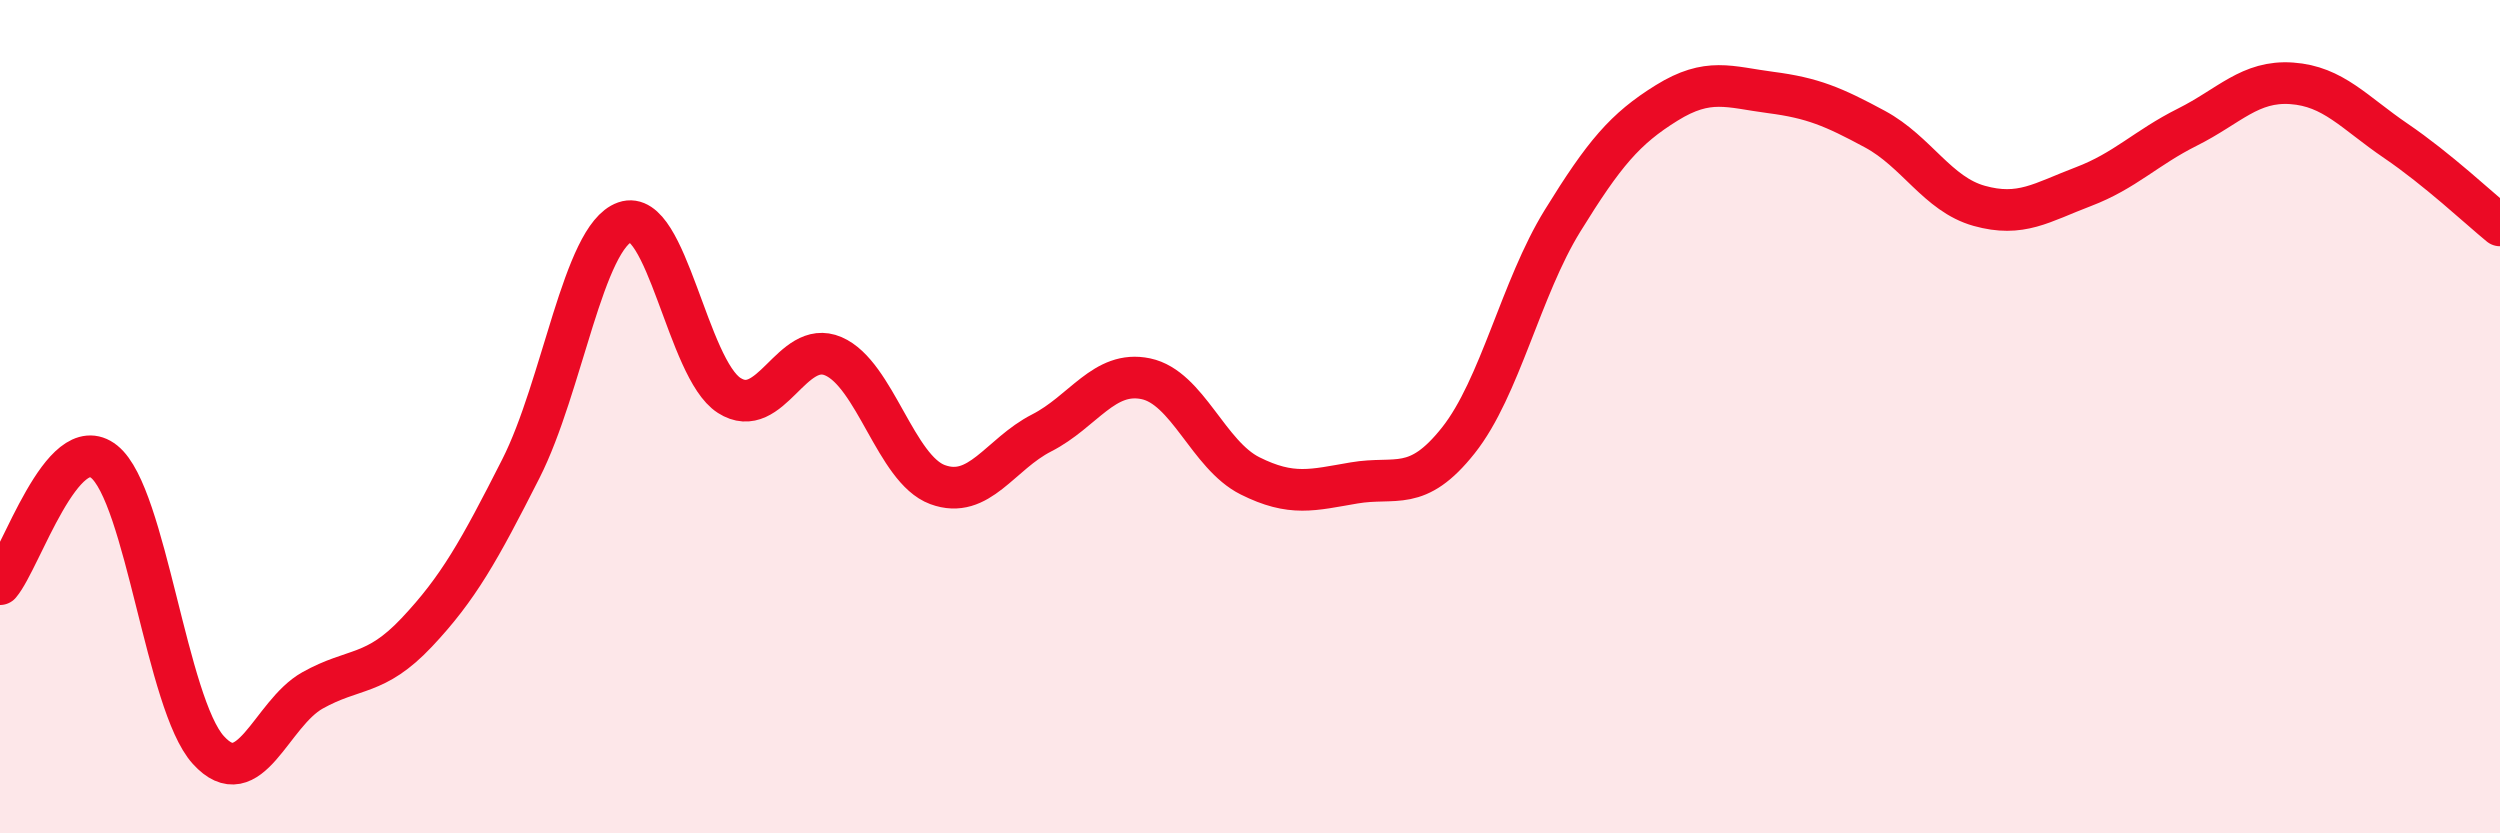
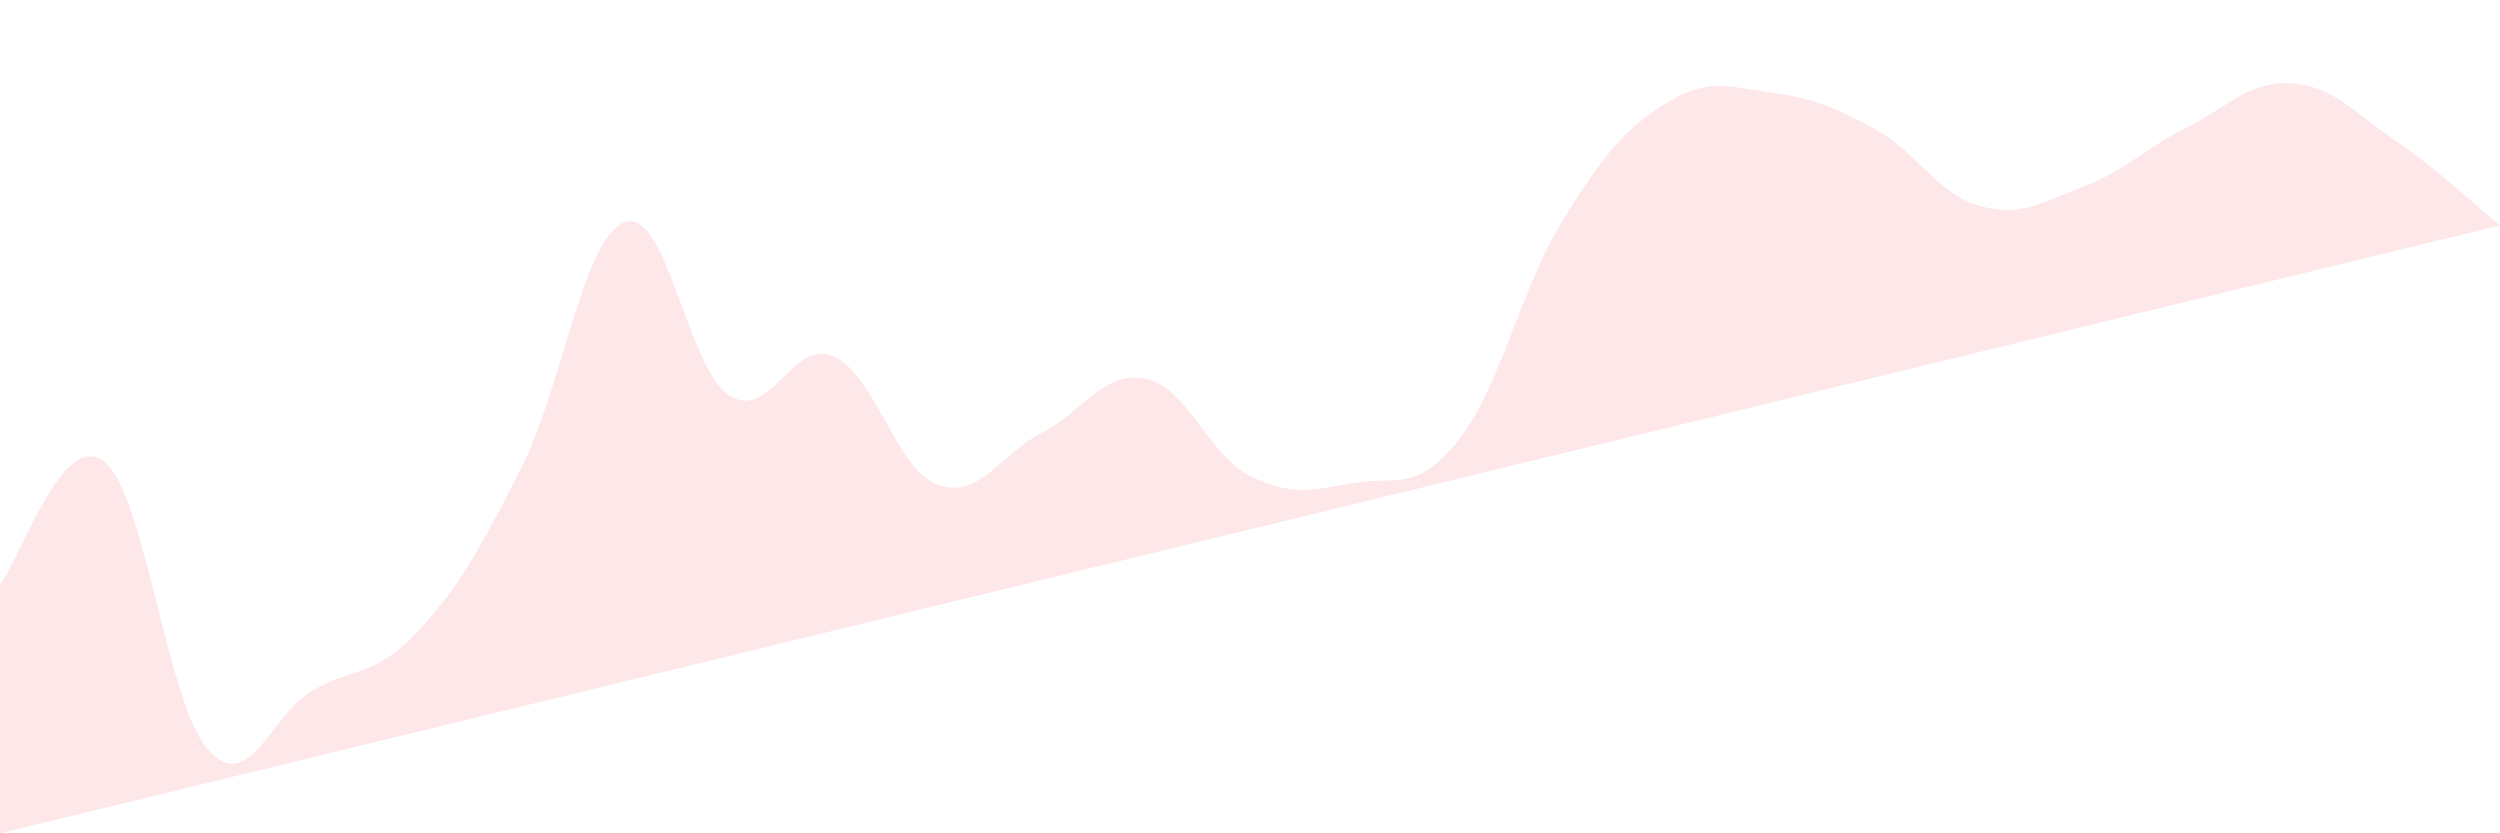
<svg xmlns="http://www.w3.org/2000/svg" width="60" height="20" viewBox="0 0 60 20">
-   <path d="M 0,14.02 C 0.5,13.43 1.5,10.28 2.5,11.08 C 3.5,11.88 4,16.9 5,18 C 6,19.1 6.5,17.13 7.5,16.57 C 8.5,16.01 9,16.24 10,15.18 C 11,14.12 11.5,13.22 12.5,11.25 C 13.5,9.28 14,5.68 15,5.33 C 16,4.98 16.5,8.85 17.5,9.49 C 18.5,10.13 19,8.12 20,8.55 C 21,8.98 21.5,11.26 22.5,11.63 C 23.5,12 24,10.9 25,10.39 C 26,9.88 26.5,8.88 27.5,9.09 C 28.5,9.3 29,10.92 30,11.42 C 31,11.92 31.5,11.76 32.5,11.59 C 33.5,11.42 34,11.83 35,10.57 C 36,9.31 36.5,6.92 37.5,5.3 C 38.5,3.68 39,3.09 40,2.47 C 41,1.85 41.5,2.09 42.5,2.22 C 43.5,2.35 44,2.56 45,3.1 C 46,3.64 46.5,4.66 47.5,4.94 C 48.5,5.22 49,4.86 50,4.48 C 51,4.1 51.5,3.55 52.5,3.05 C 53.5,2.55 54,1.93 55,2 C 56,2.07 56.5,2.7 57.5,3.38 C 58.5,4.06 59.5,5 60,5.41L60 20L0 20Z" fill="#EB0A25" opacity="0.1" stroke-linecap="round" stroke-linejoin="round" />
-   <path d="M 0,14.02 C 0.5,13.43 1.5,10.28 2.5,11.08 C 3.5,11.88 4,16.9 5,18 C 6,19.1 6.5,17.13 7.5,16.57 C 8.5,16.01 9,16.24 10,15.18 C 11,14.12 11.5,13.22 12.5,11.25 C 13.5,9.28 14,5.68 15,5.33 C 16,4.98 16.5,8.85 17.5,9.49 C 18.5,10.13 19,8.12 20,8.55 C 21,8.98 21.5,11.26 22.5,11.63 C 23.5,12 24,10.9 25,10.39 C 26,9.88 26.5,8.88 27.5,9.09 C 28.5,9.3 29,10.92 30,11.42 C 31,11.92 31.5,11.76 32.5,11.59 C 33.5,11.42 34,11.83 35,10.57 C 36,9.31 36.5,6.92 37.5,5.3 C 38.5,3.68 39,3.09 40,2.47 C 41,1.85 41.5,2.09 42.5,2.22 C 43.5,2.35 44,2.56 45,3.1 C 46,3.64 46.5,4.66 47.5,4.94 C 48.5,5.22 49,4.86 50,4.48 C 51,4.1 51.5,3.55 52.5,3.05 C 53.5,2.55 54,1.93 55,2 C 56,2.07 56.5,2.7 57.5,3.38 C 58.5,4.06 59.5,5 60,5.41" stroke="#EB0A25" stroke-width="1" fill="none" stroke-linecap="round" stroke-linejoin="round" />
+   <path d="M 0,14.02 C 0.5,13.43 1.5,10.28 2.5,11.08 C 3.5,11.88 4,16.9 5,18 C 6,19.1 6.5,17.13 7.5,16.57 C 8.5,16.01 9,16.24 10,15.18 C 11,14.12 11.5,13.22 12.5,11.25 C 13.5,9.28 14,5.68 15,5.33 C 16,4.98 16.5,8.85 17.5,9.49 C 18.5,10.13 19,8.12 20,8.55 C 21,8.98 21.5,11.26 22.5,11.63 C 23.5,12 24,10.9 25,10.39 C 26,9.88 26.5,8.88 27.5,9.09 C 28.5,9.3 29,10.92 30,11.42 C 31,11.92 31.5,11.76 32.5,11.59 C 33.5,11.42 34,11.83 35,10.57 C 36,9.31 36.5,6.92 37.5,5.3 C 38.5,3.68 39,3.09 40,2.47 C 41,1.85 41.5,2.09 42.5,2.22 C 43.5,2.35 44,2.56 45,3.1 C 46,3.64 46.5,4.66 47.5,4.94 C 48.5,5.22 49,4.86 50,4.48 C 51,4.1 51.5,3.55 52.5,3.05 C 53.5,2.55 54,1.93 55,2 C 56,2.07 56.5,2.7 57.5,3.38 C 58.5,4.06 59.5,5 60,5.41L0 20Z" fill="#EB0A25" opacity="0.1" stroke-linecap="round" stroke-linejoin="round" />
</svg>